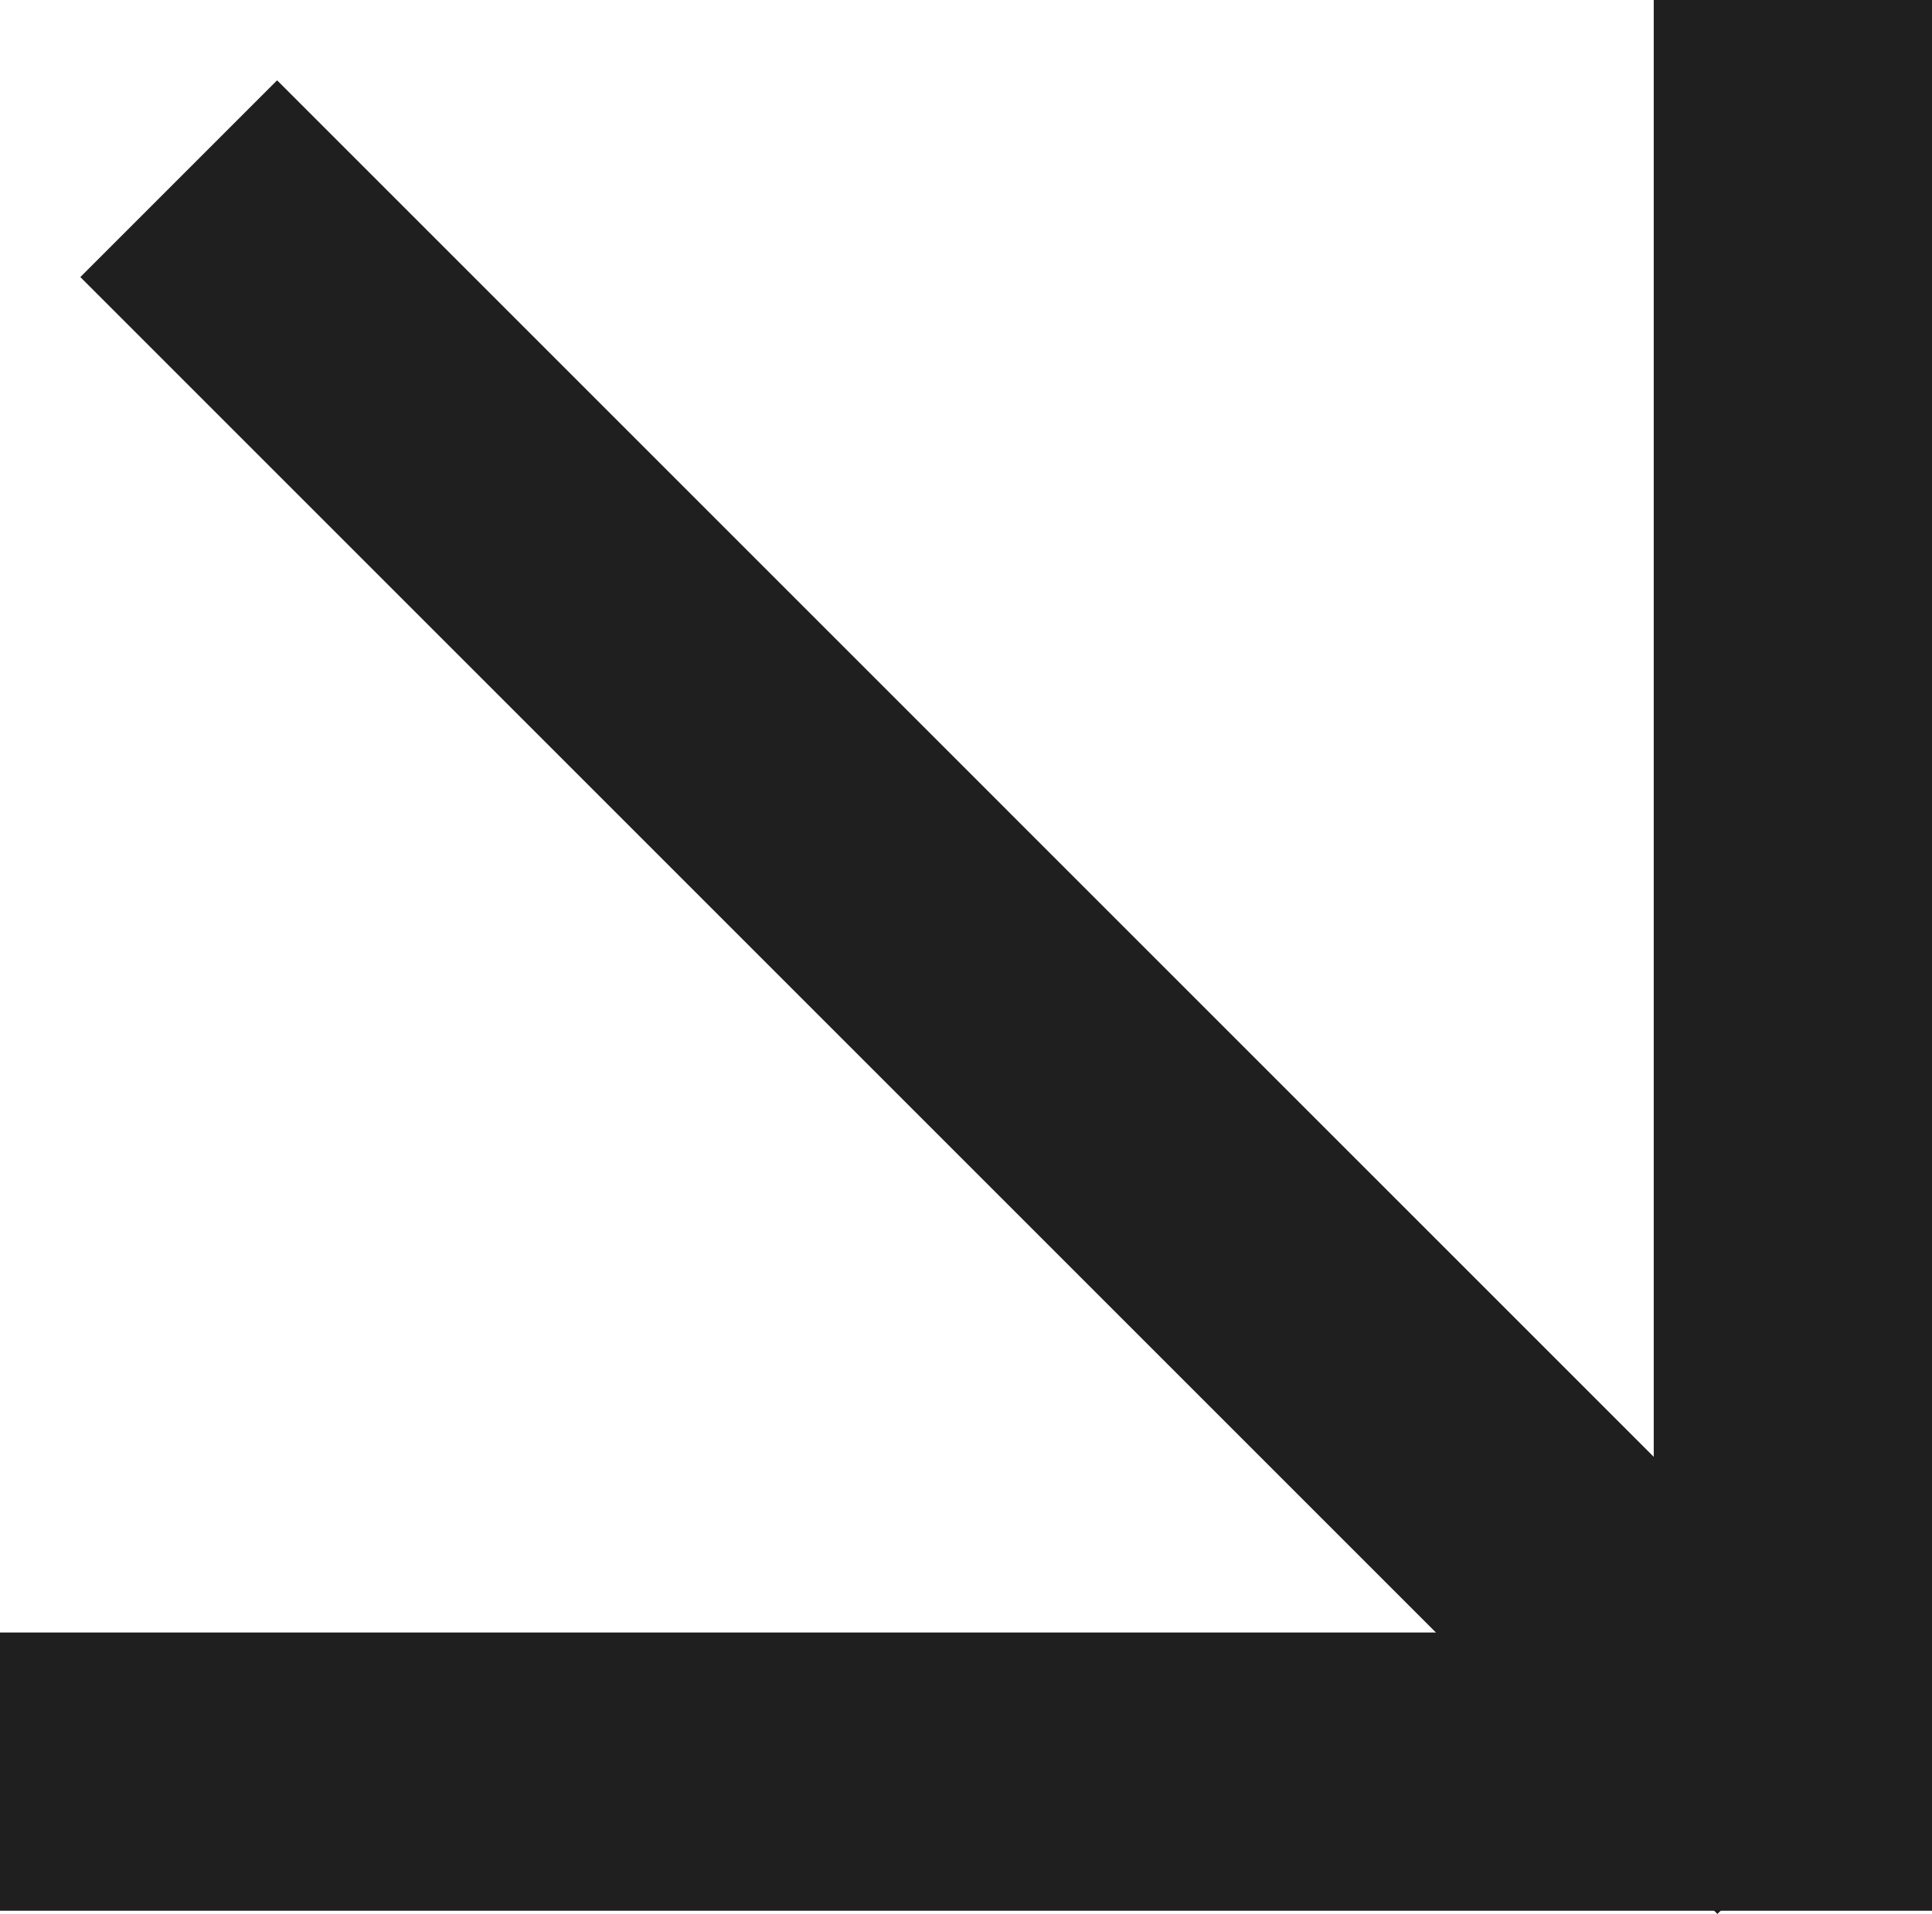
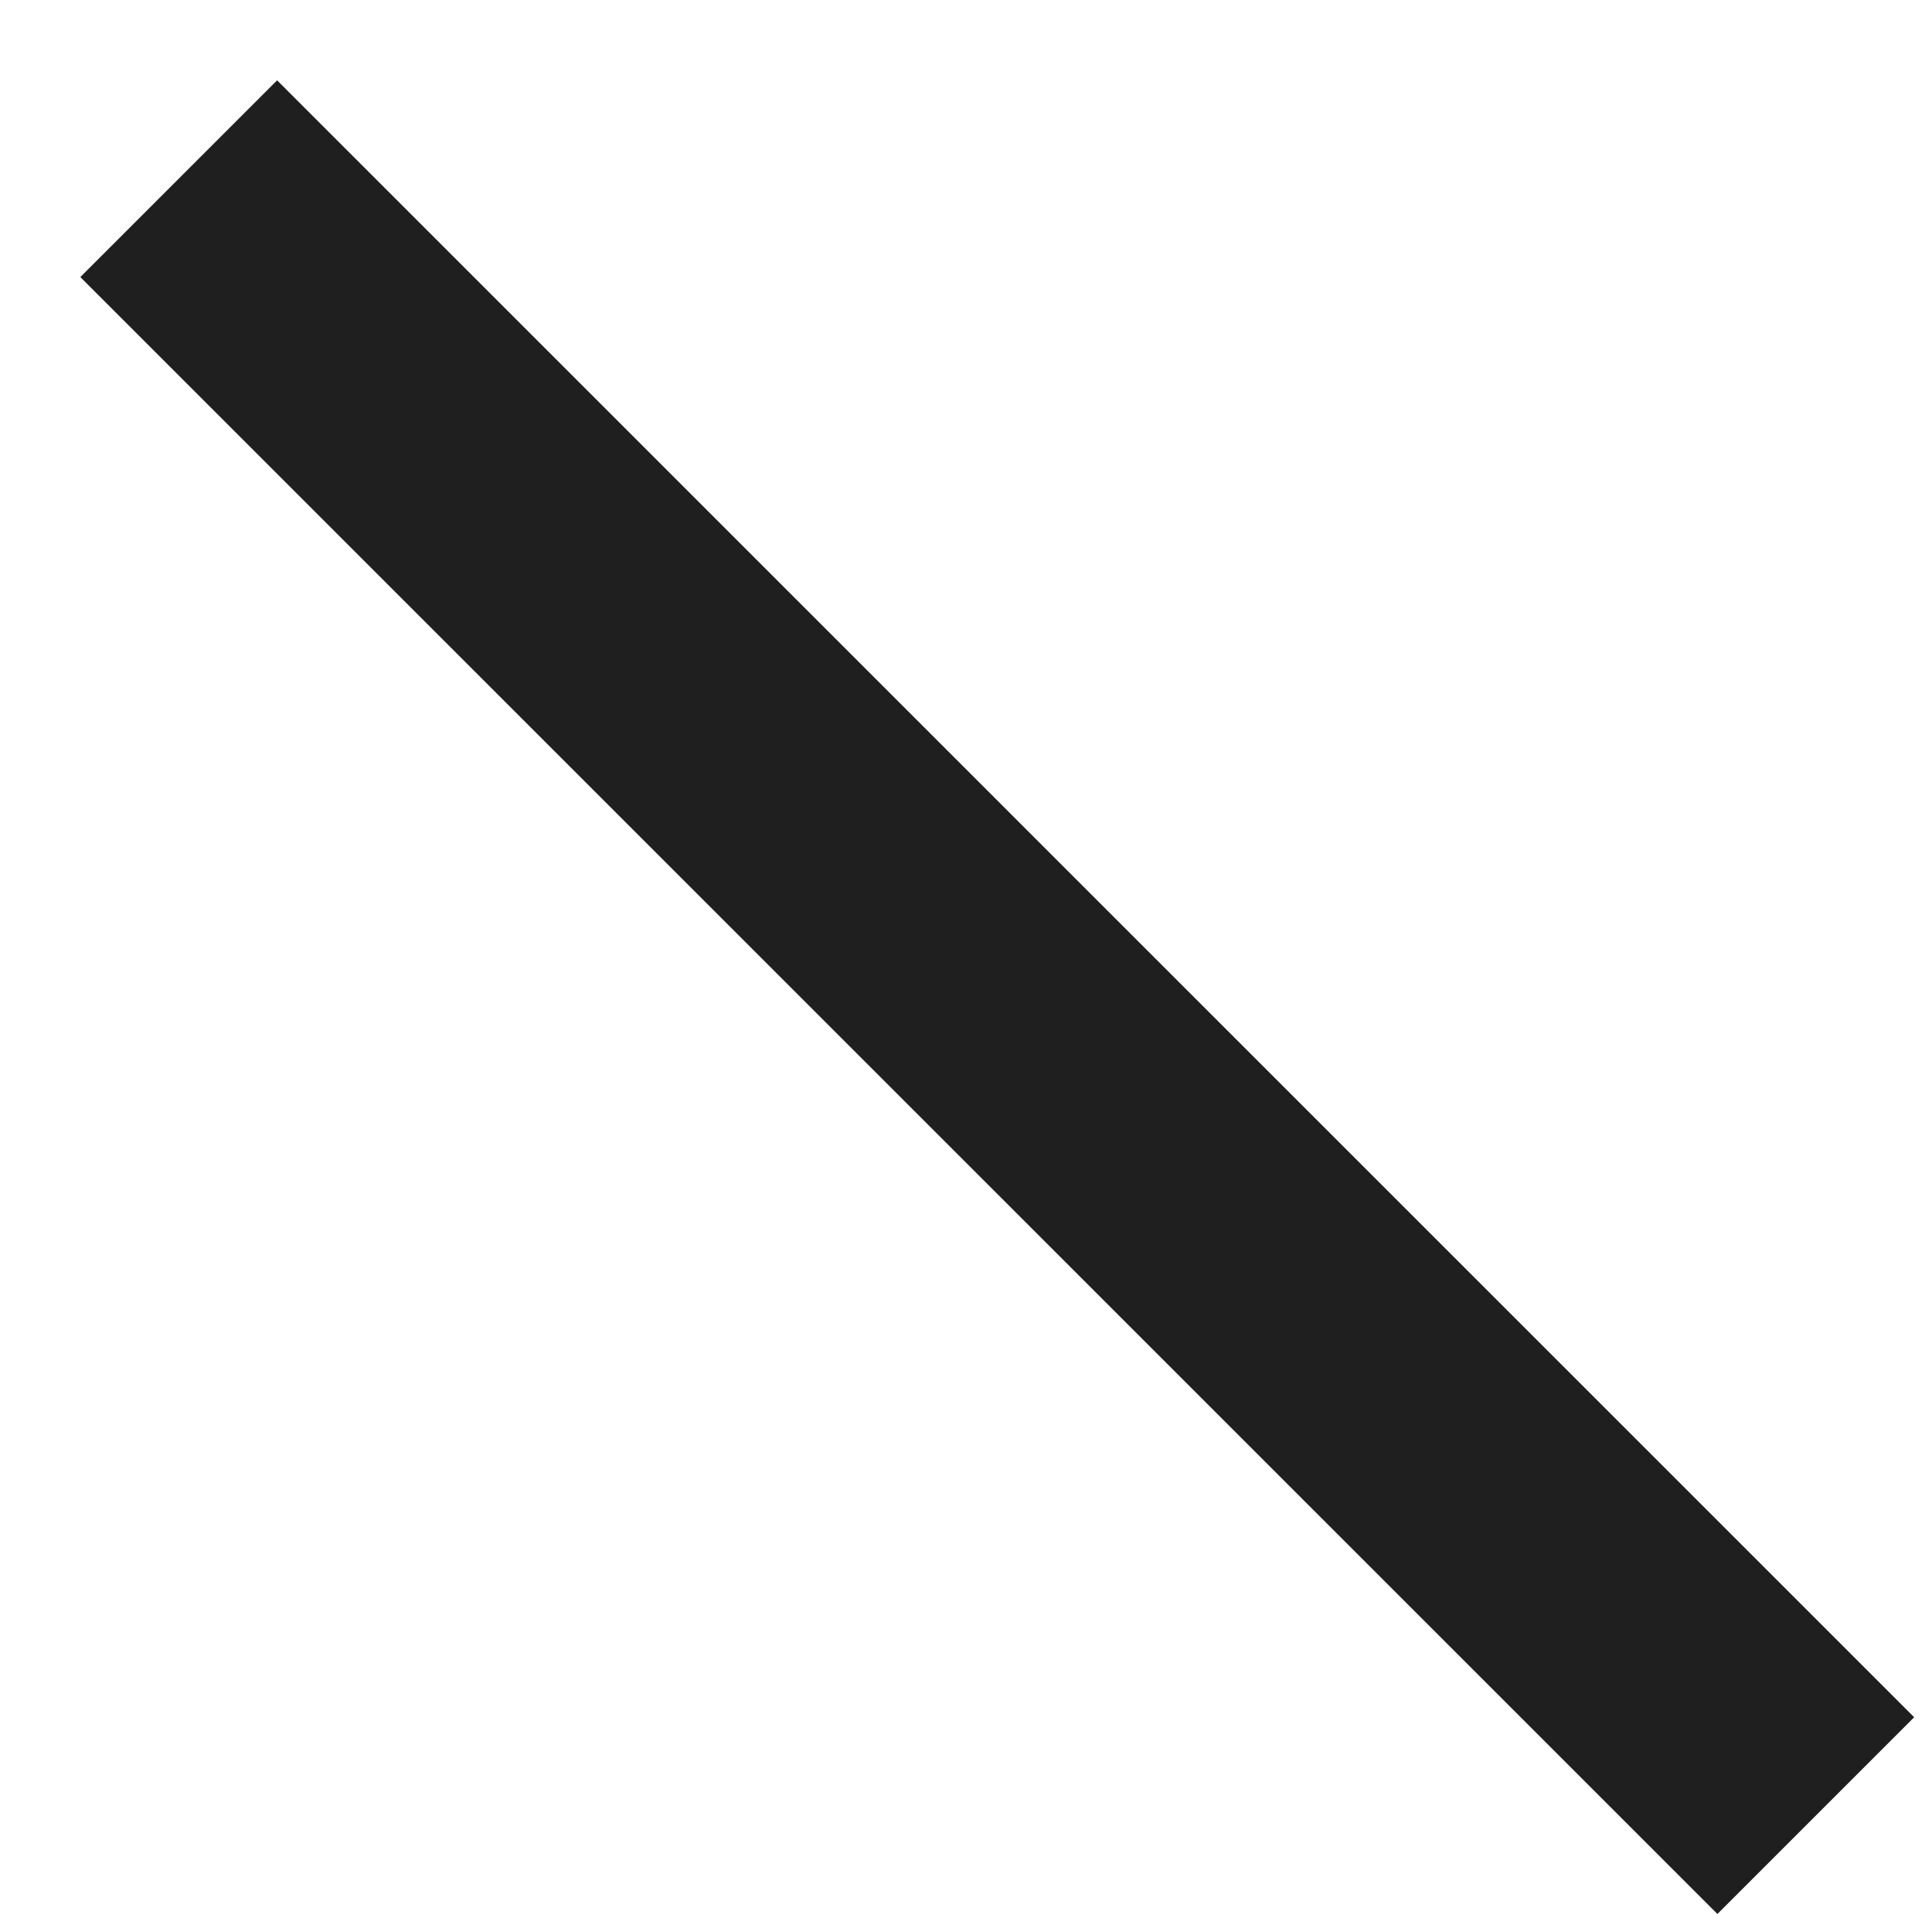
<svg xmlns="http://www.w3.org/2000/svg" width="55.543" height="55.031" viewBox="0 0 55.543 55.031">
  <g id="Group_36" data-name="Group 36" transform="translate(-1384.279 -2374.921)">
-     <path id="Path_141" data-name="Path 141" d="M1381.279,2425.859h51.543v-50.938" transform="translate(3)" fill="none" stroke="#1f1f1f" stroke-width="8" />
    <path id="Path_142" data-name="Path 142" d="M1381.279,2374.921l47.064,47.065" transform="translate(8.138 5.138)" fill="none" stroke="#1f1f1f" stroke-width="8" />
  </g>
</svg>